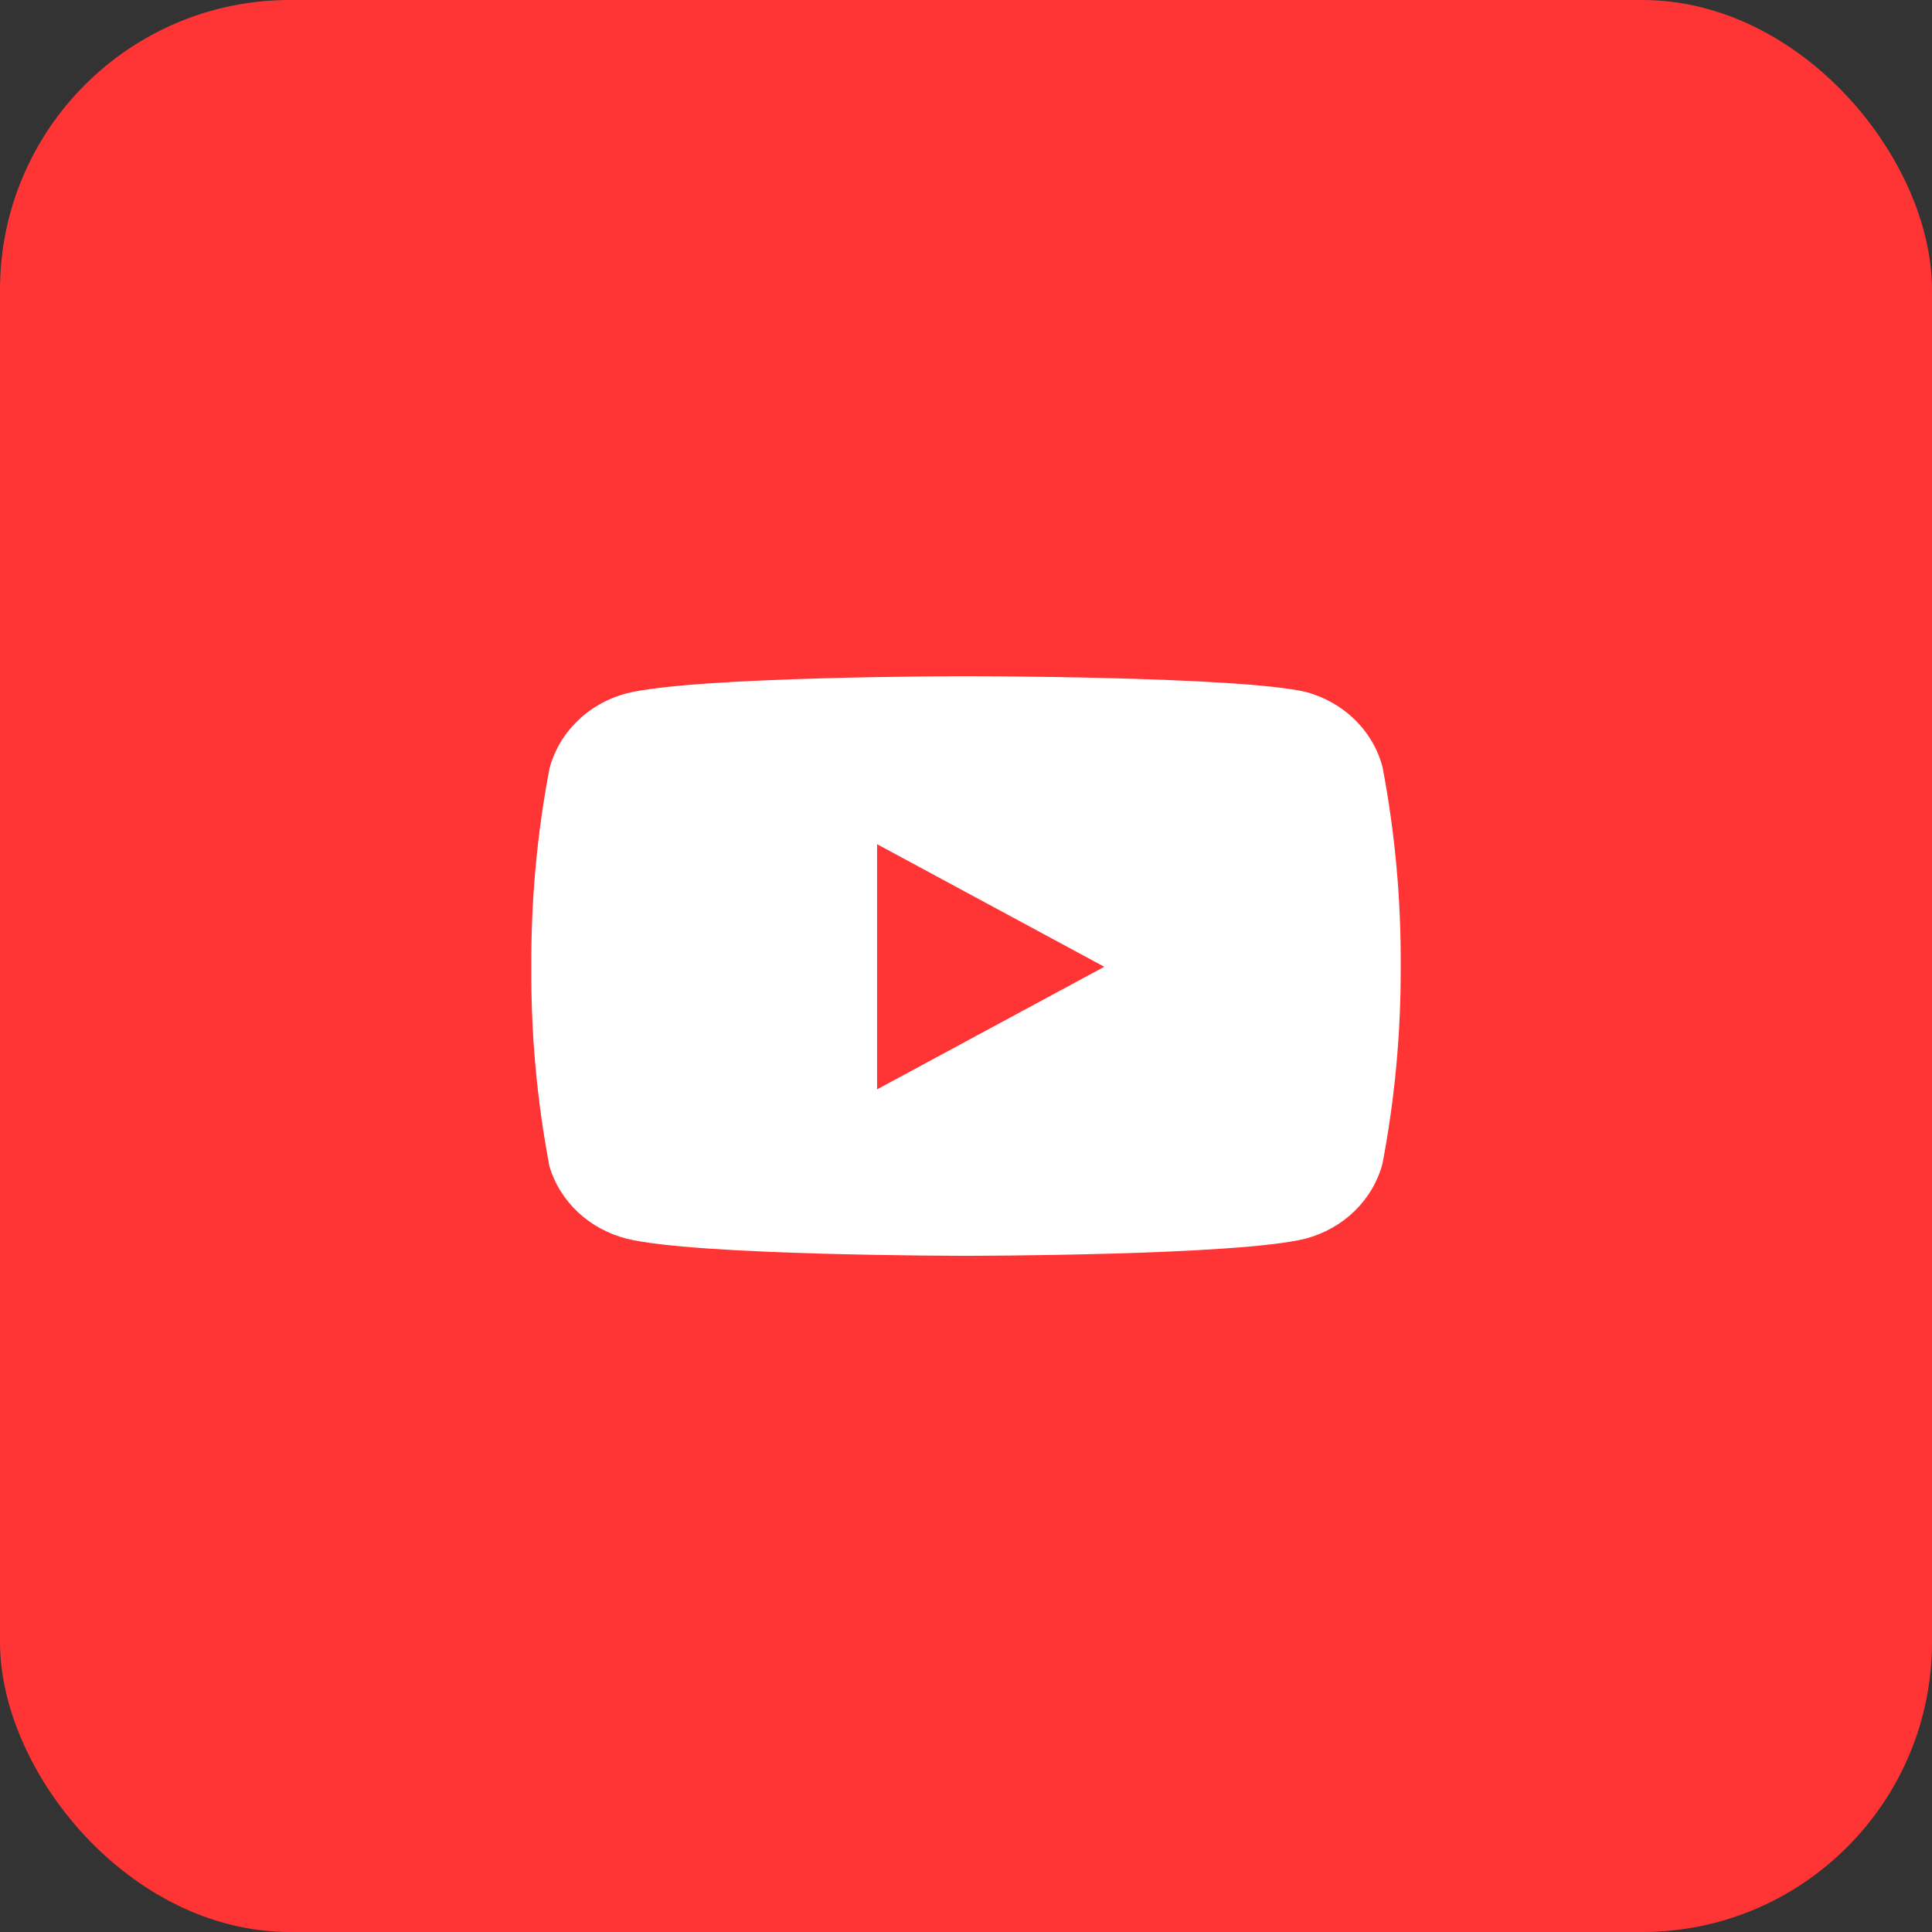
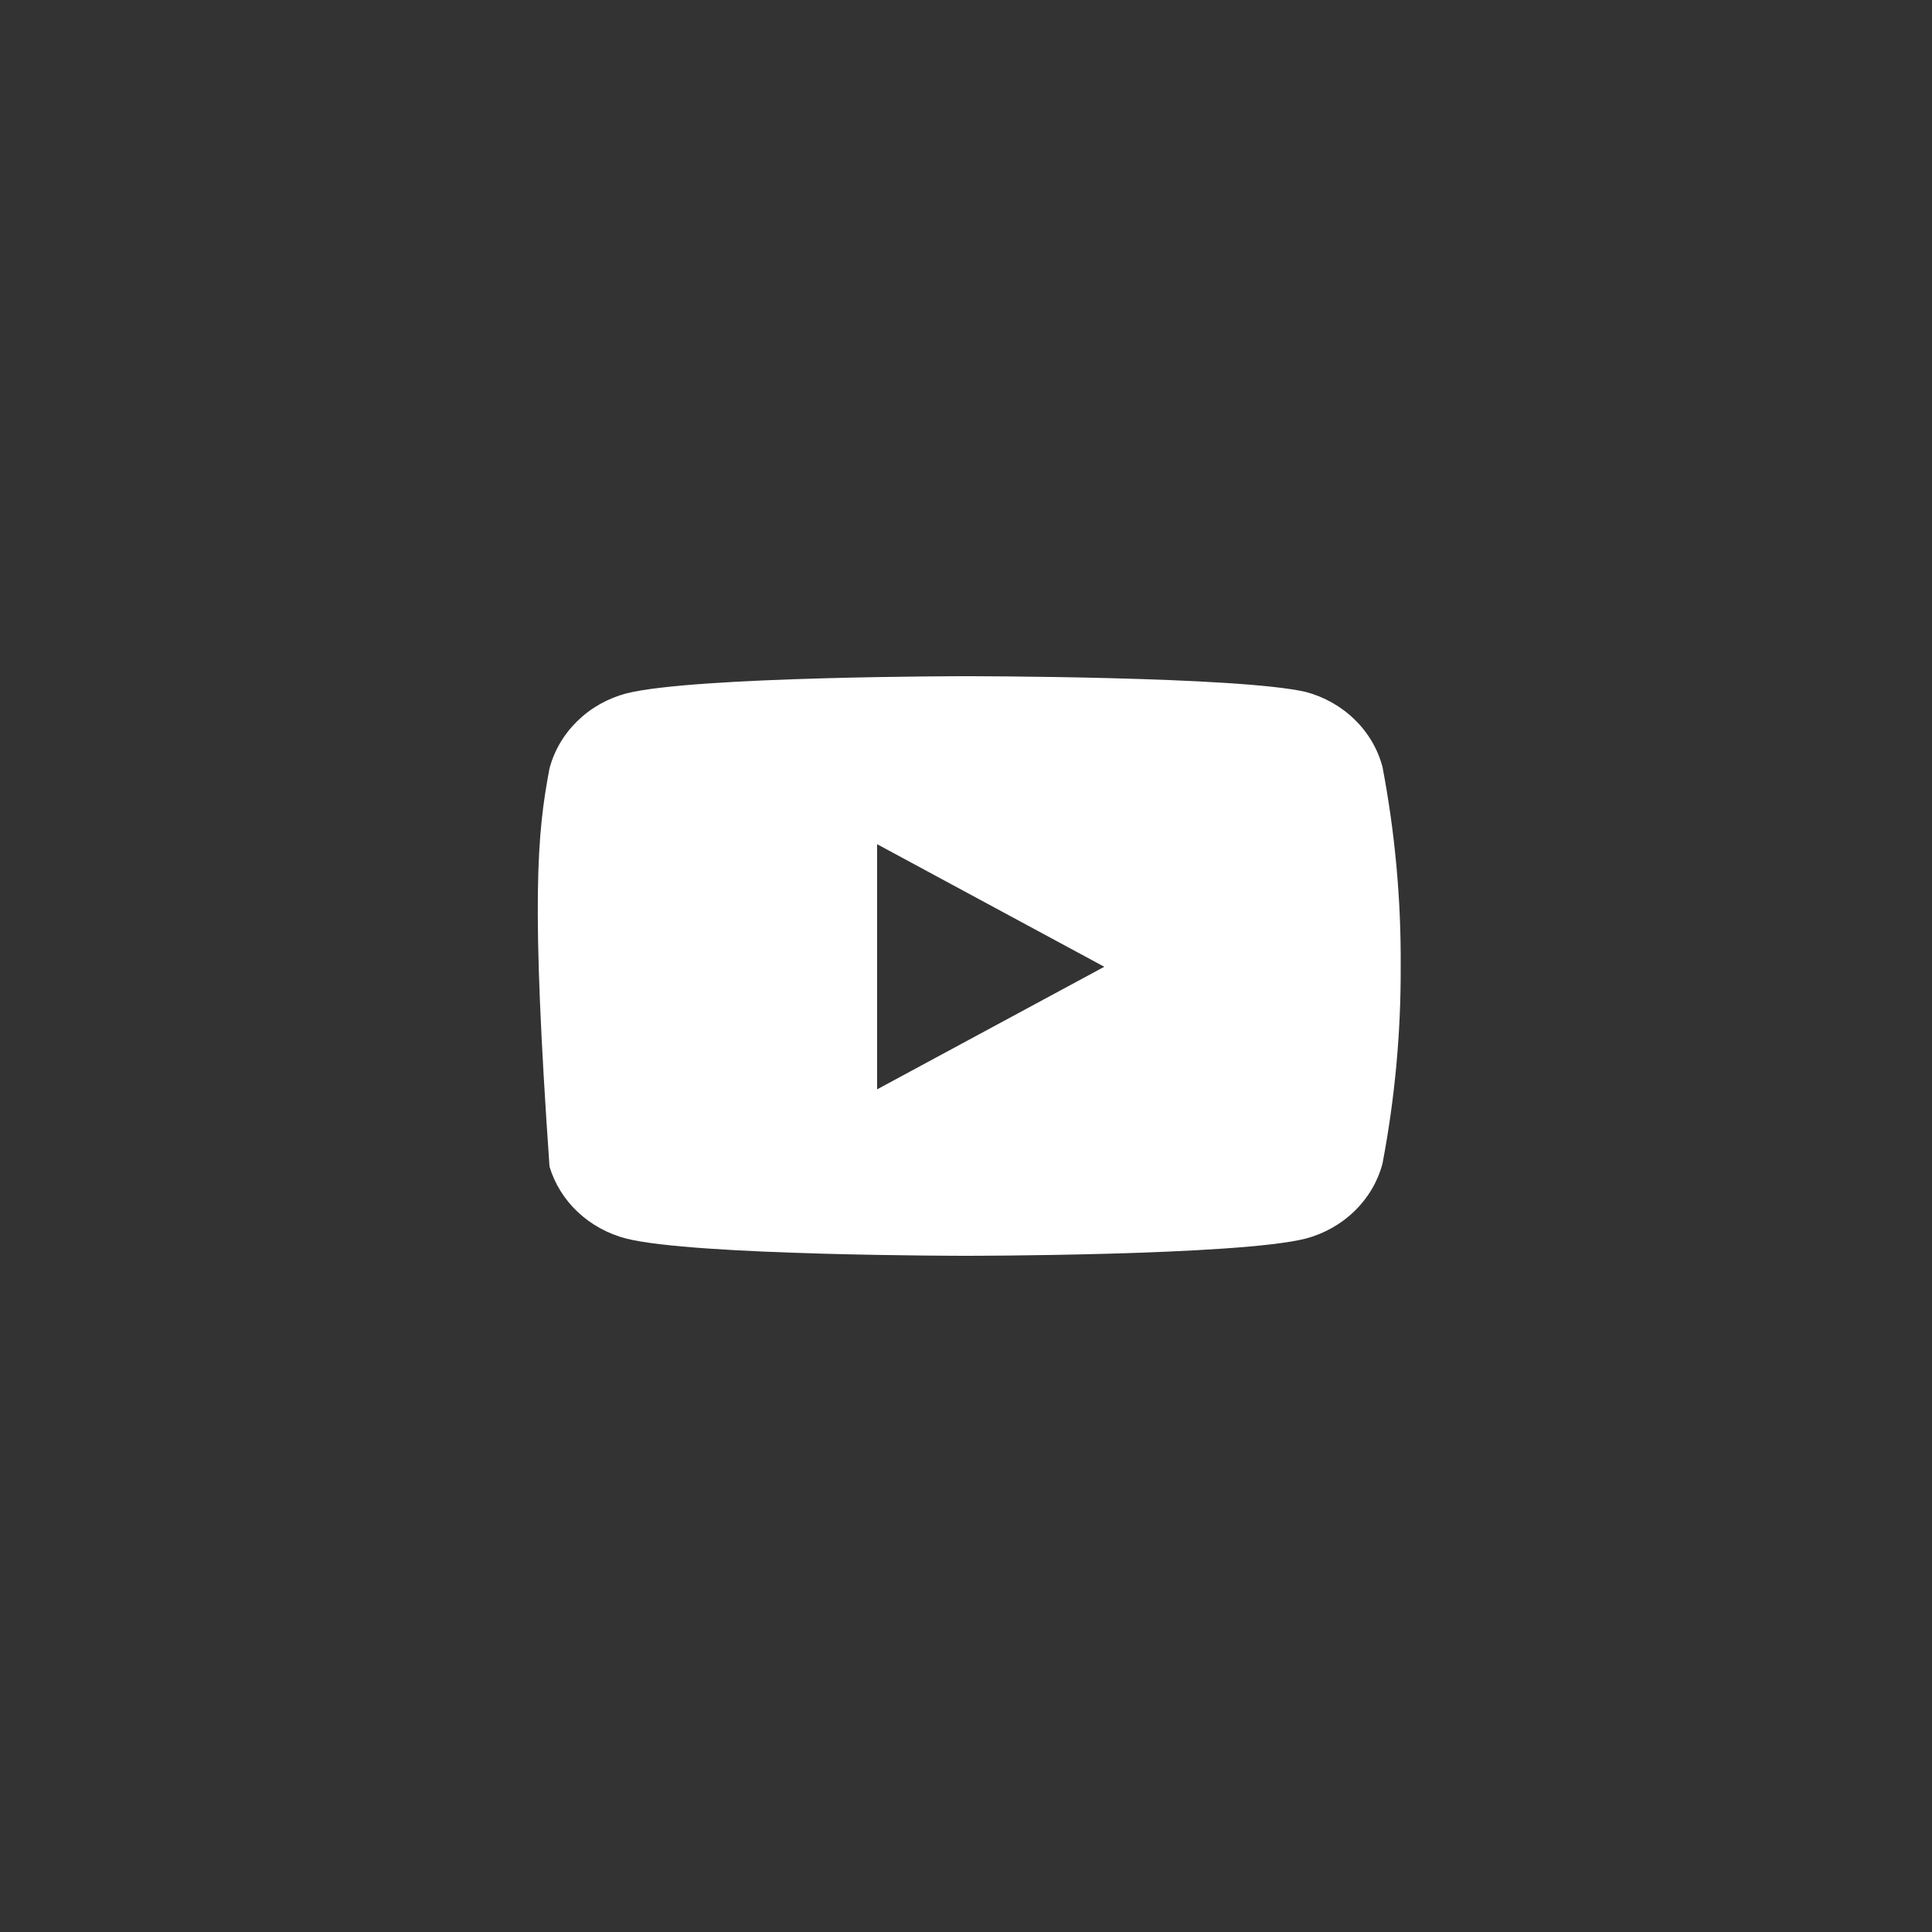
<svg xmlns="http://www.w3.org/2000/svg" width="40" height="40" viewBox="0 0 40 40" fill="none">
  <rect x="0" y="0" width="40" height="40" fill="#333333" stroke="none" />
-   <rect width="40" height="40" rx="6" fill="#FF3535" />
-   <path fill-rule="evenodd" clip-rule="evenodd" d="M28.049 14.9C28.328 15.172 28.526 15.51 28.623 15.878C28.883 17.244 29.009 18.628 29 20.015C29.005 21.382 28.879 22.746 28.623 24.091C28.526 24.459 28.328 24.797 28.049 25.069C27.771 25.342 27.421 25.54 27.036 25.643C25.629 26 20 26 20 26C20 26 14.371 26 12.964 25.643C12.587 25.545 12.242 25.356 11.964 25.095C11.686 24.834 11.484 24.51 11.377 24.153C11.117 22.788 10.991 21.403 11.001 20.015C10.993 18.639 11.119 17.264 11.377 15.909C11.474 15.541 11.672 15.204 11.951 14.931C12.229 14.658 12.579 14.46 12.964 14.357C14.371 14 20 14 20 14C20 14 25.629 14 27.036 14.326C27.421 14.429 27.771 14.627 28.049 14.9ZM22.863 20.016L18.159 22.554V17.478L22.863 20.016Z" fill="white" />
+   <path fill-rule="evenodd" clip-rule="evenodd" d="M28.049 14.9C28.328 15.172 28.526 15.51 28.623 15.878C28.883 17.244 29.009 18.628 29 20.015C29.005 21.382 28.879 22.746 28.623 24.091C28.526 24.459 28.328 24.797 28.049 25.069C27.771 25.342 27.421 25.54 27.036 25.643C25.629 26 20 26 20 26C20 26 14.371 26 12.964 25.643C12.587 25.545 12.242 25.356 11.964 25.095C11.686 24.834 11.484 24.51 11.377 24.153C10.993 18.639 11.119 17.264 11.377 15.909C11.474 15.541 11.672 15.204 11.951 14.931C12.229 14.658 12.579 14.46 12.964 14.357C14.371 14 20 14 20 14C20 14 25.629 14 27.036 14.326C27.421 14.429 27.771 14.627 28.049 14.9ZM22.863 20.016L18.159 22.554V17.478L22.863 20.016Z" fill="white" />
</svg>